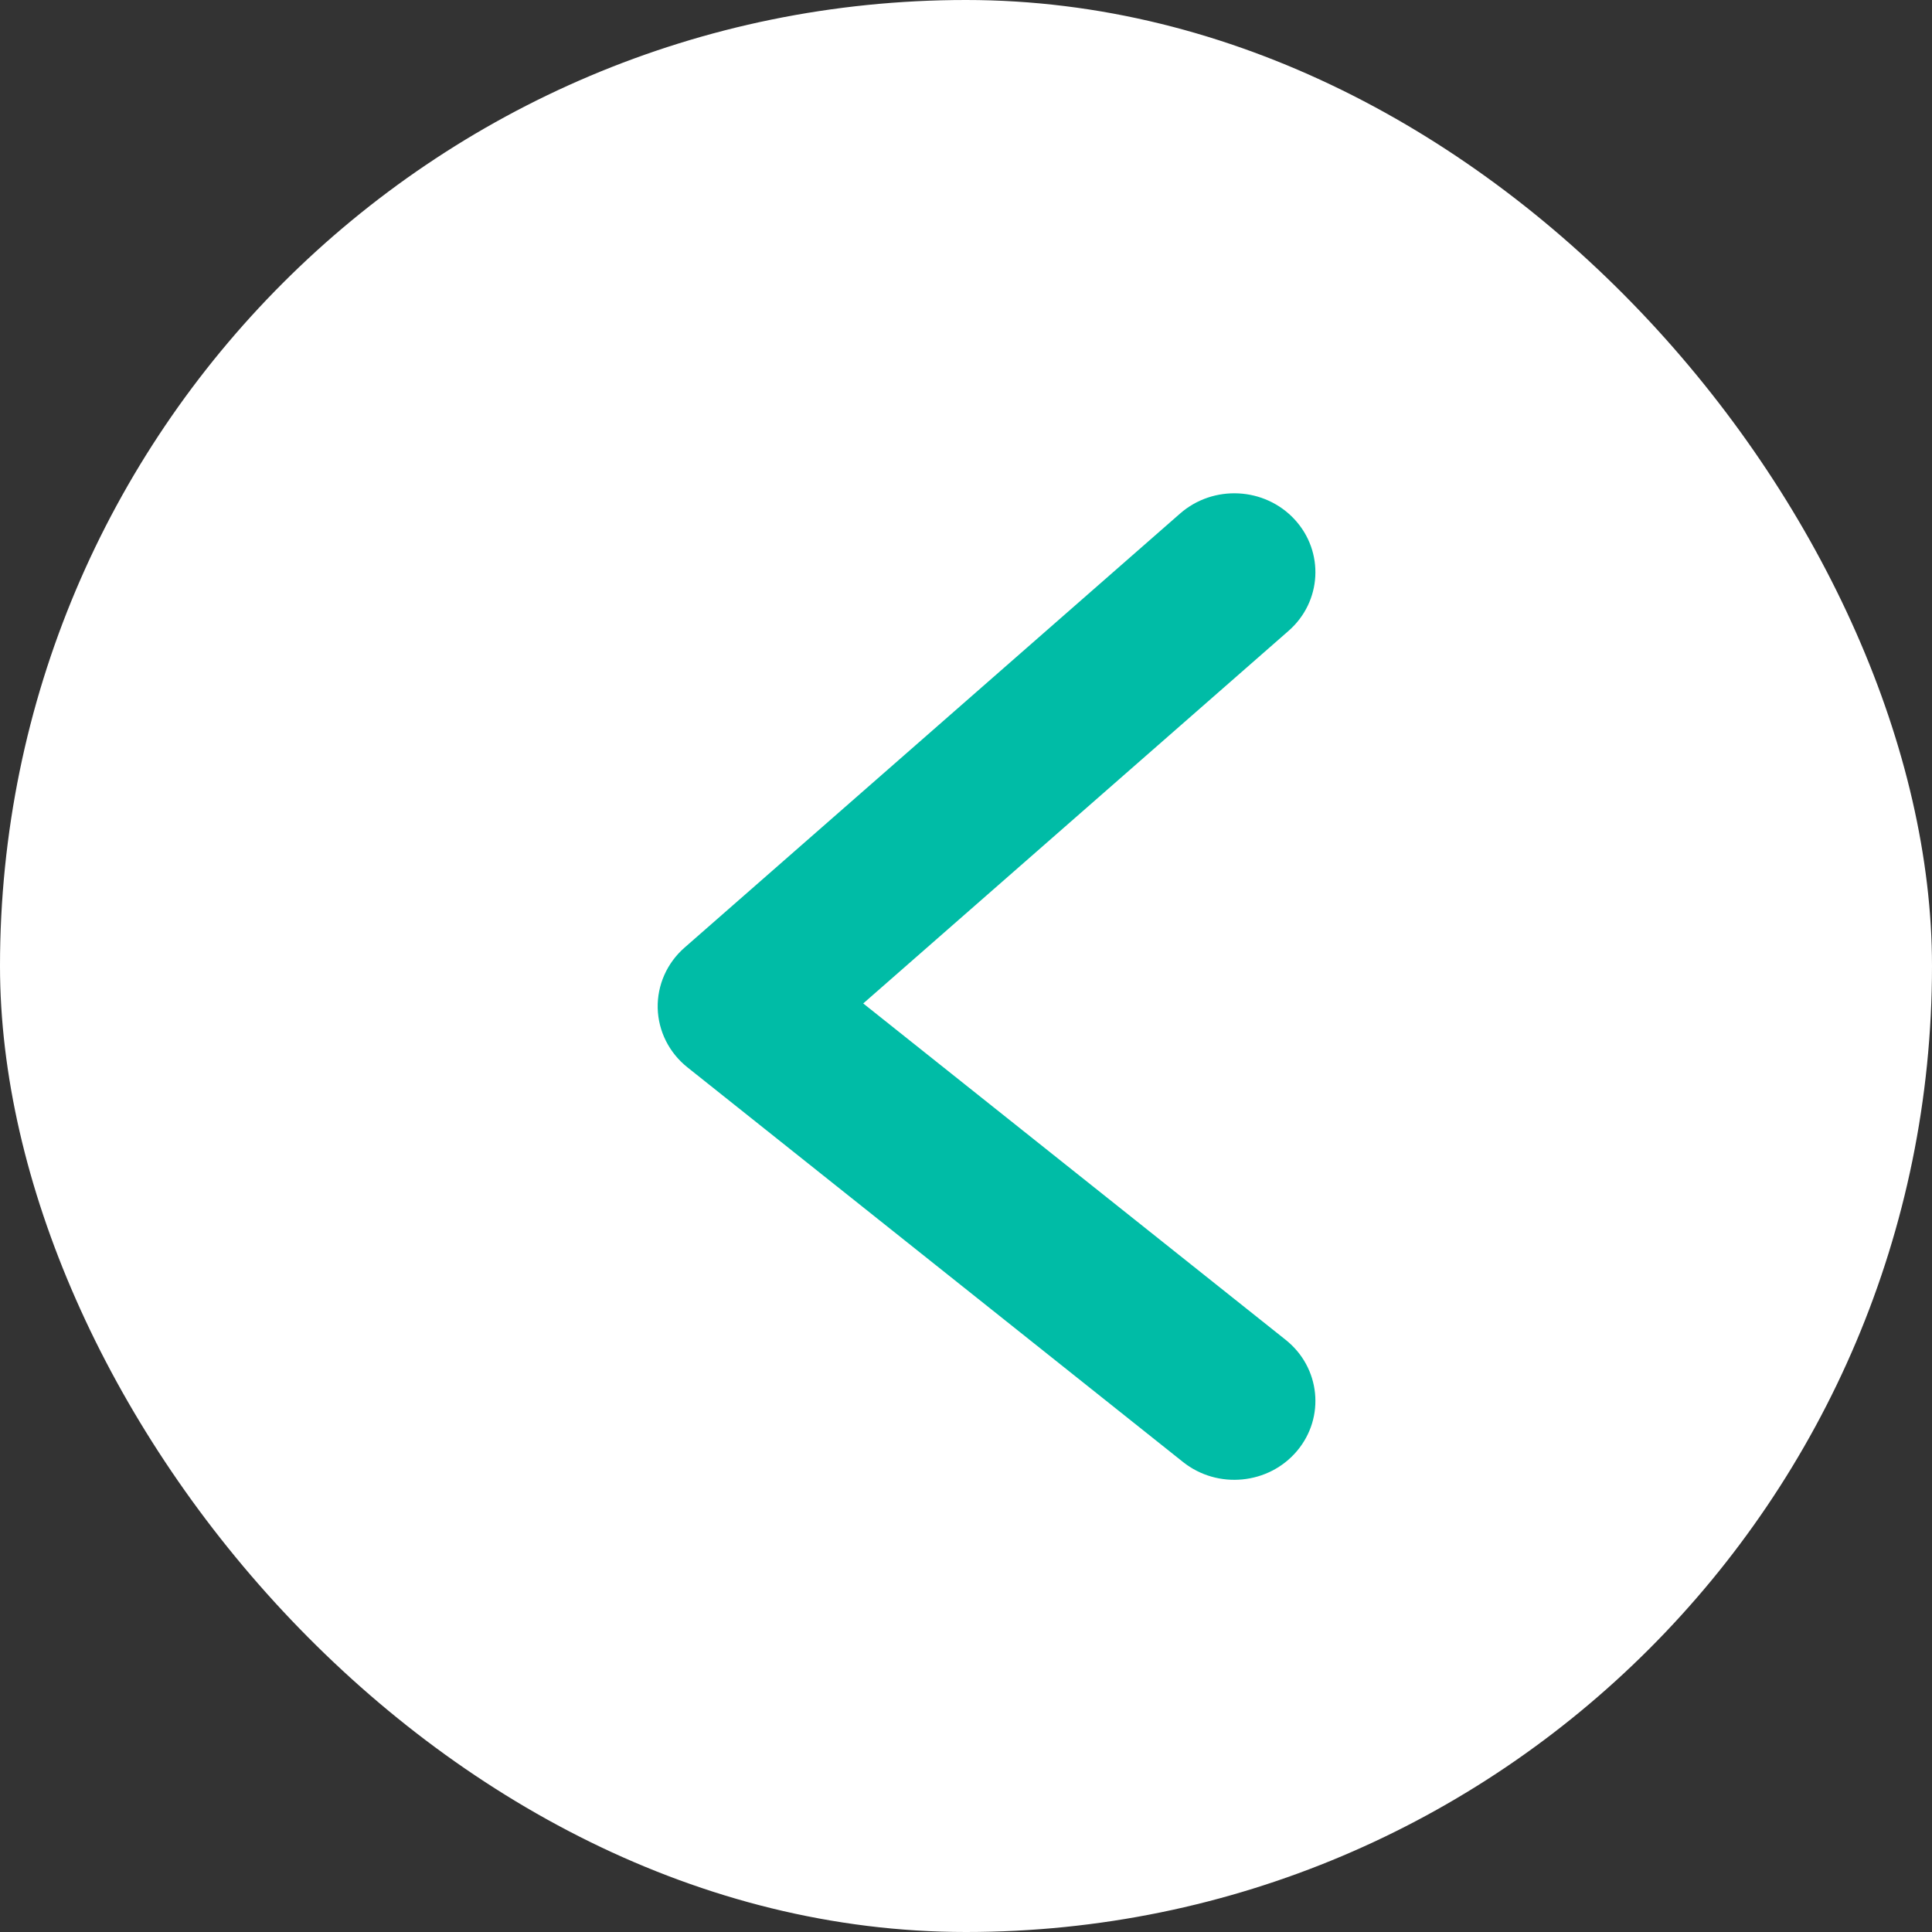
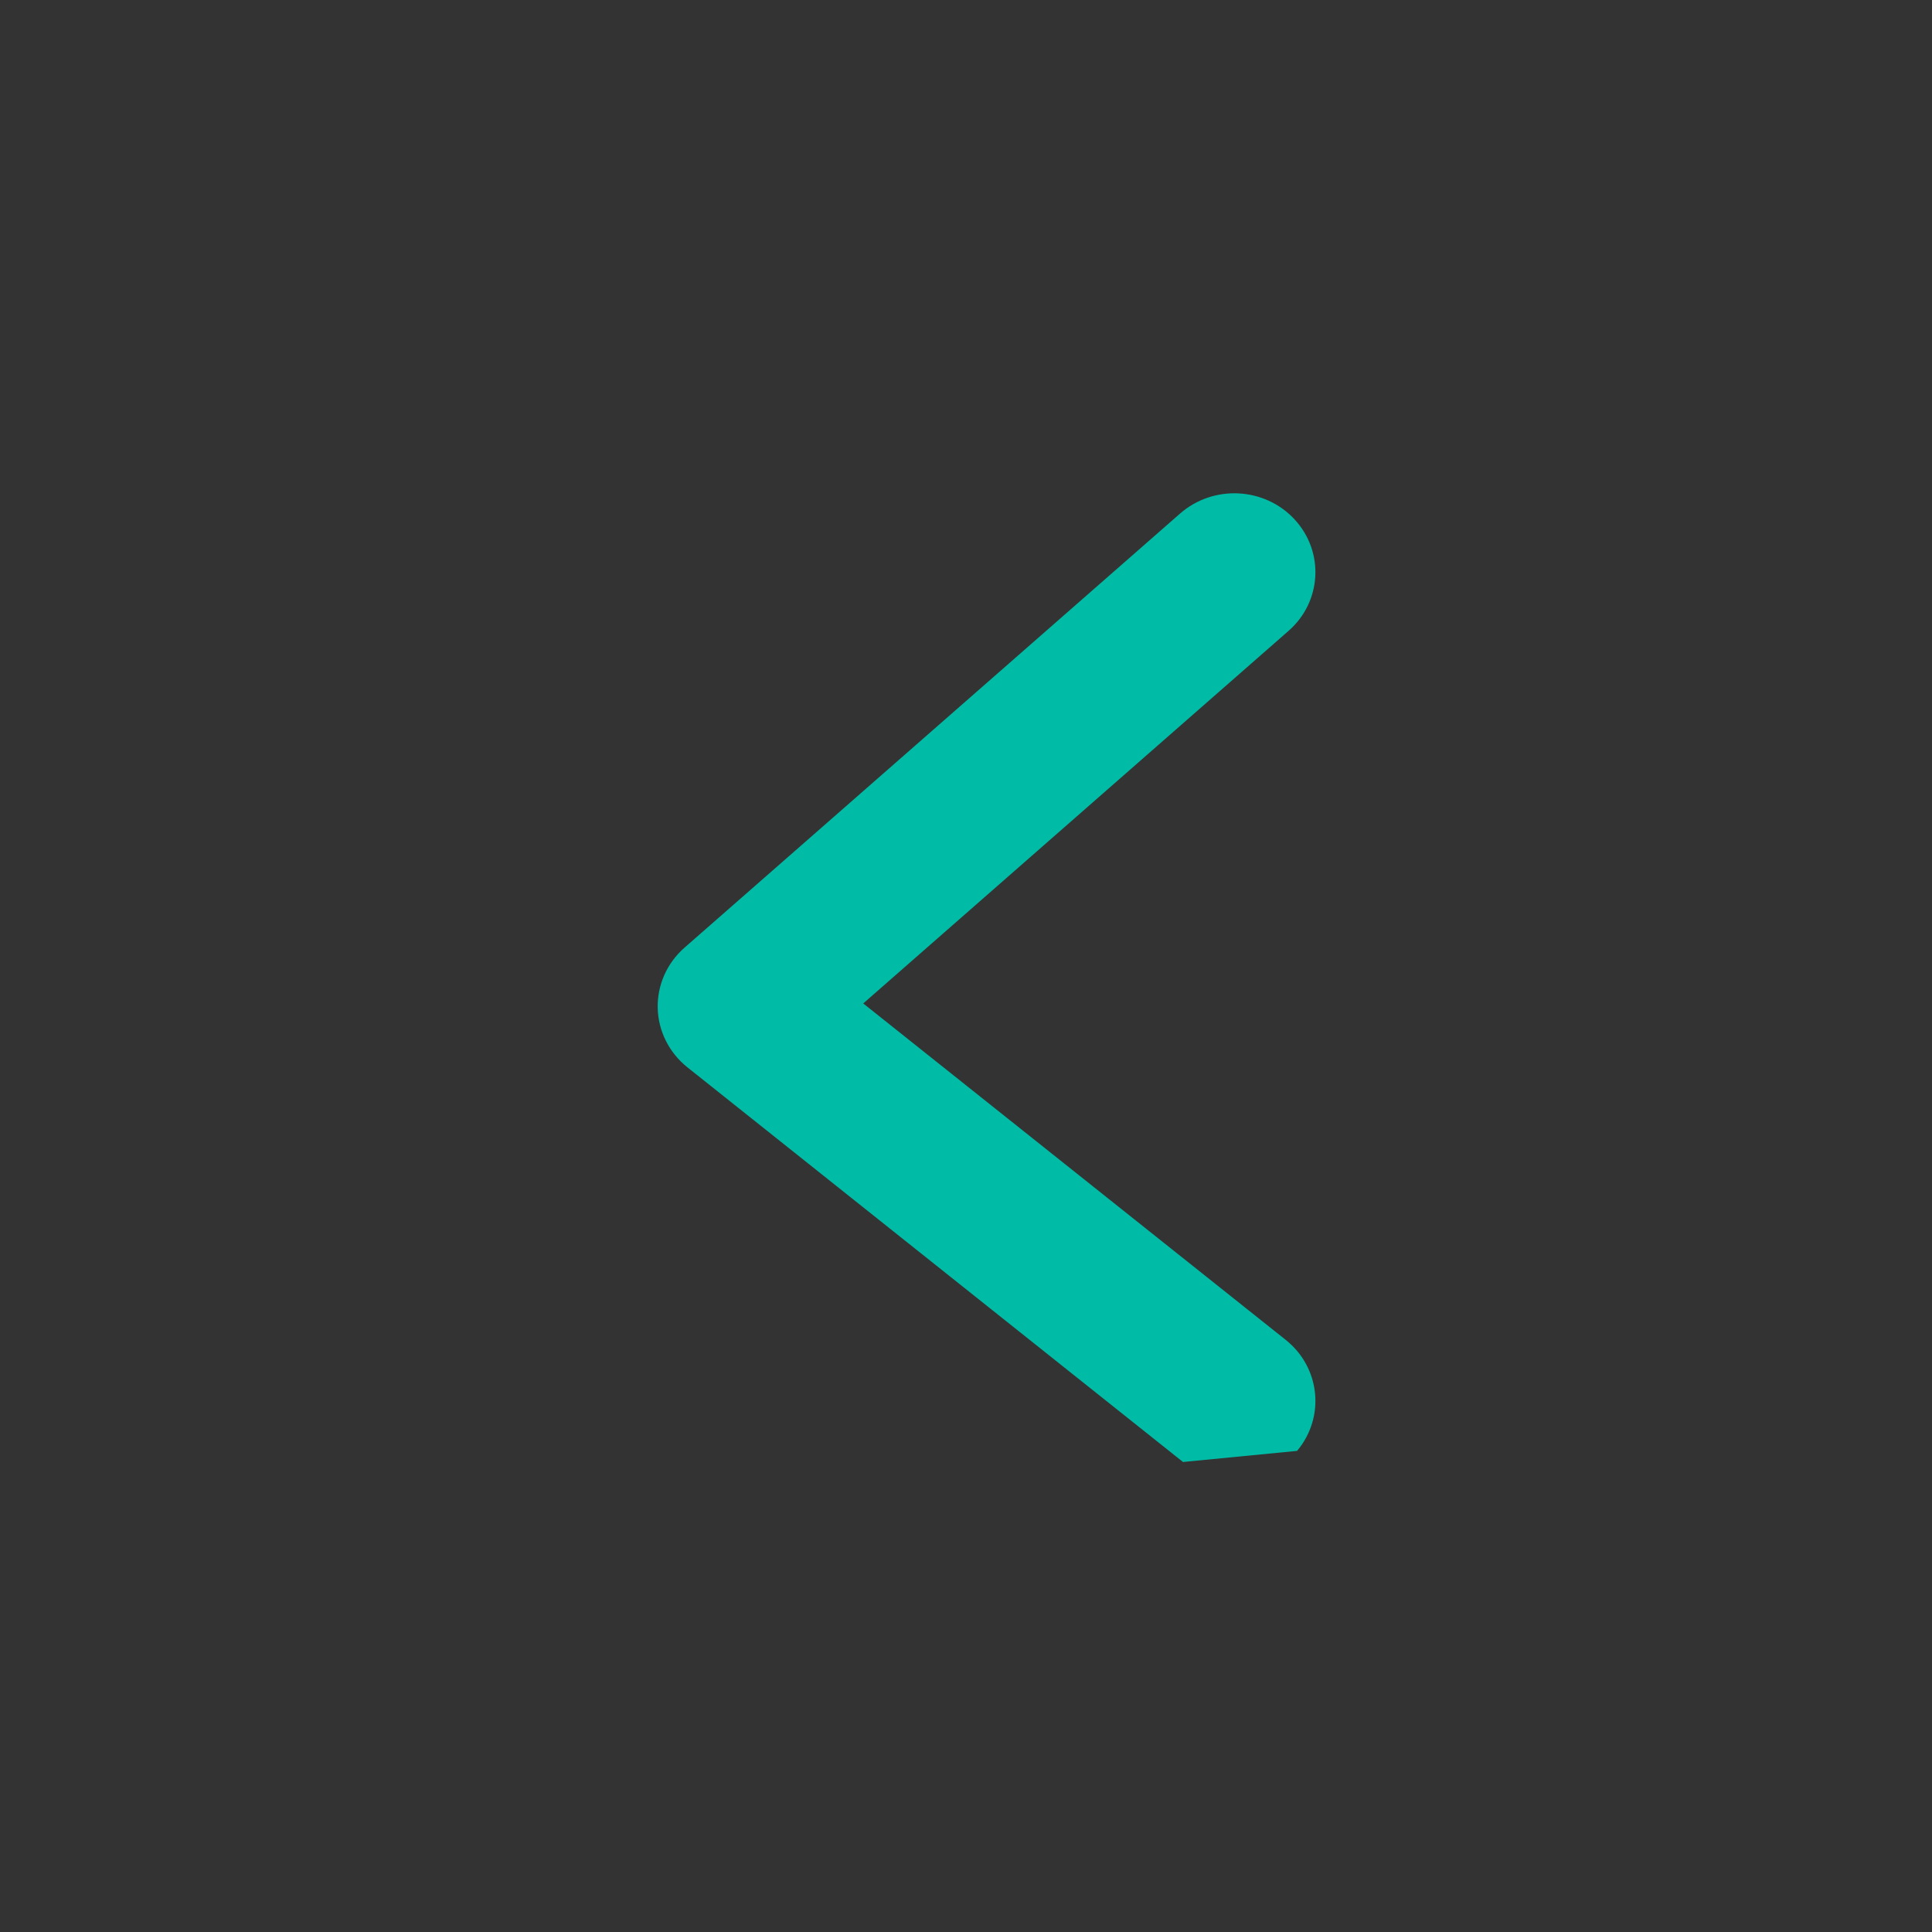
<svg xmlns="http://www.w3.org/2000/svg" width="47" height="47" viewBox="0 0 47 47" fill="none">
  <rect x="0" y="0" width="47" height="47" fill="#333333" stroke="none" />
-   <rect width="47" height="47" rx="23.5" fill="white" />
-   <path fill-rule="evenodd" clip-rule="evenodd" d="M31.554 35.296C32.244 34.475 32.12 33.265 31.276 32.594L21 24.411L31.347 15.347C32.157 14.638 32.222 13.424 31.494 12.636C30.765 11.848 29.518 11.784 28.708 12.493L16.653 23.053C16.225 23.427 15.987 23.965 16 24.525C16.014 25.085 16.278 25.611 16.724 25.966L28.779 35.566C29.622 36.237 30.864 36.116 31.554 35.296Z" fill="#00BCA6" />
+   <path fill-rule="evenodd" clip-rule="evenodd" d="M31.554 35.296C32.244 34.475 32.12 33.265 31.276 32.594L21 24.411L31.347 15.347C32.157 14.638 32.222 13.424 31.494 12.636C30.765 11.848 29.518 11.784 28.708 12.493L16.653 23.053C16.225 23.427 15.987 23.965 16 24.525C16.014 25.085 16.278 25.611 16.724 25.966L28.779 35.566Z" fill="#00BCA6" />
</svg>